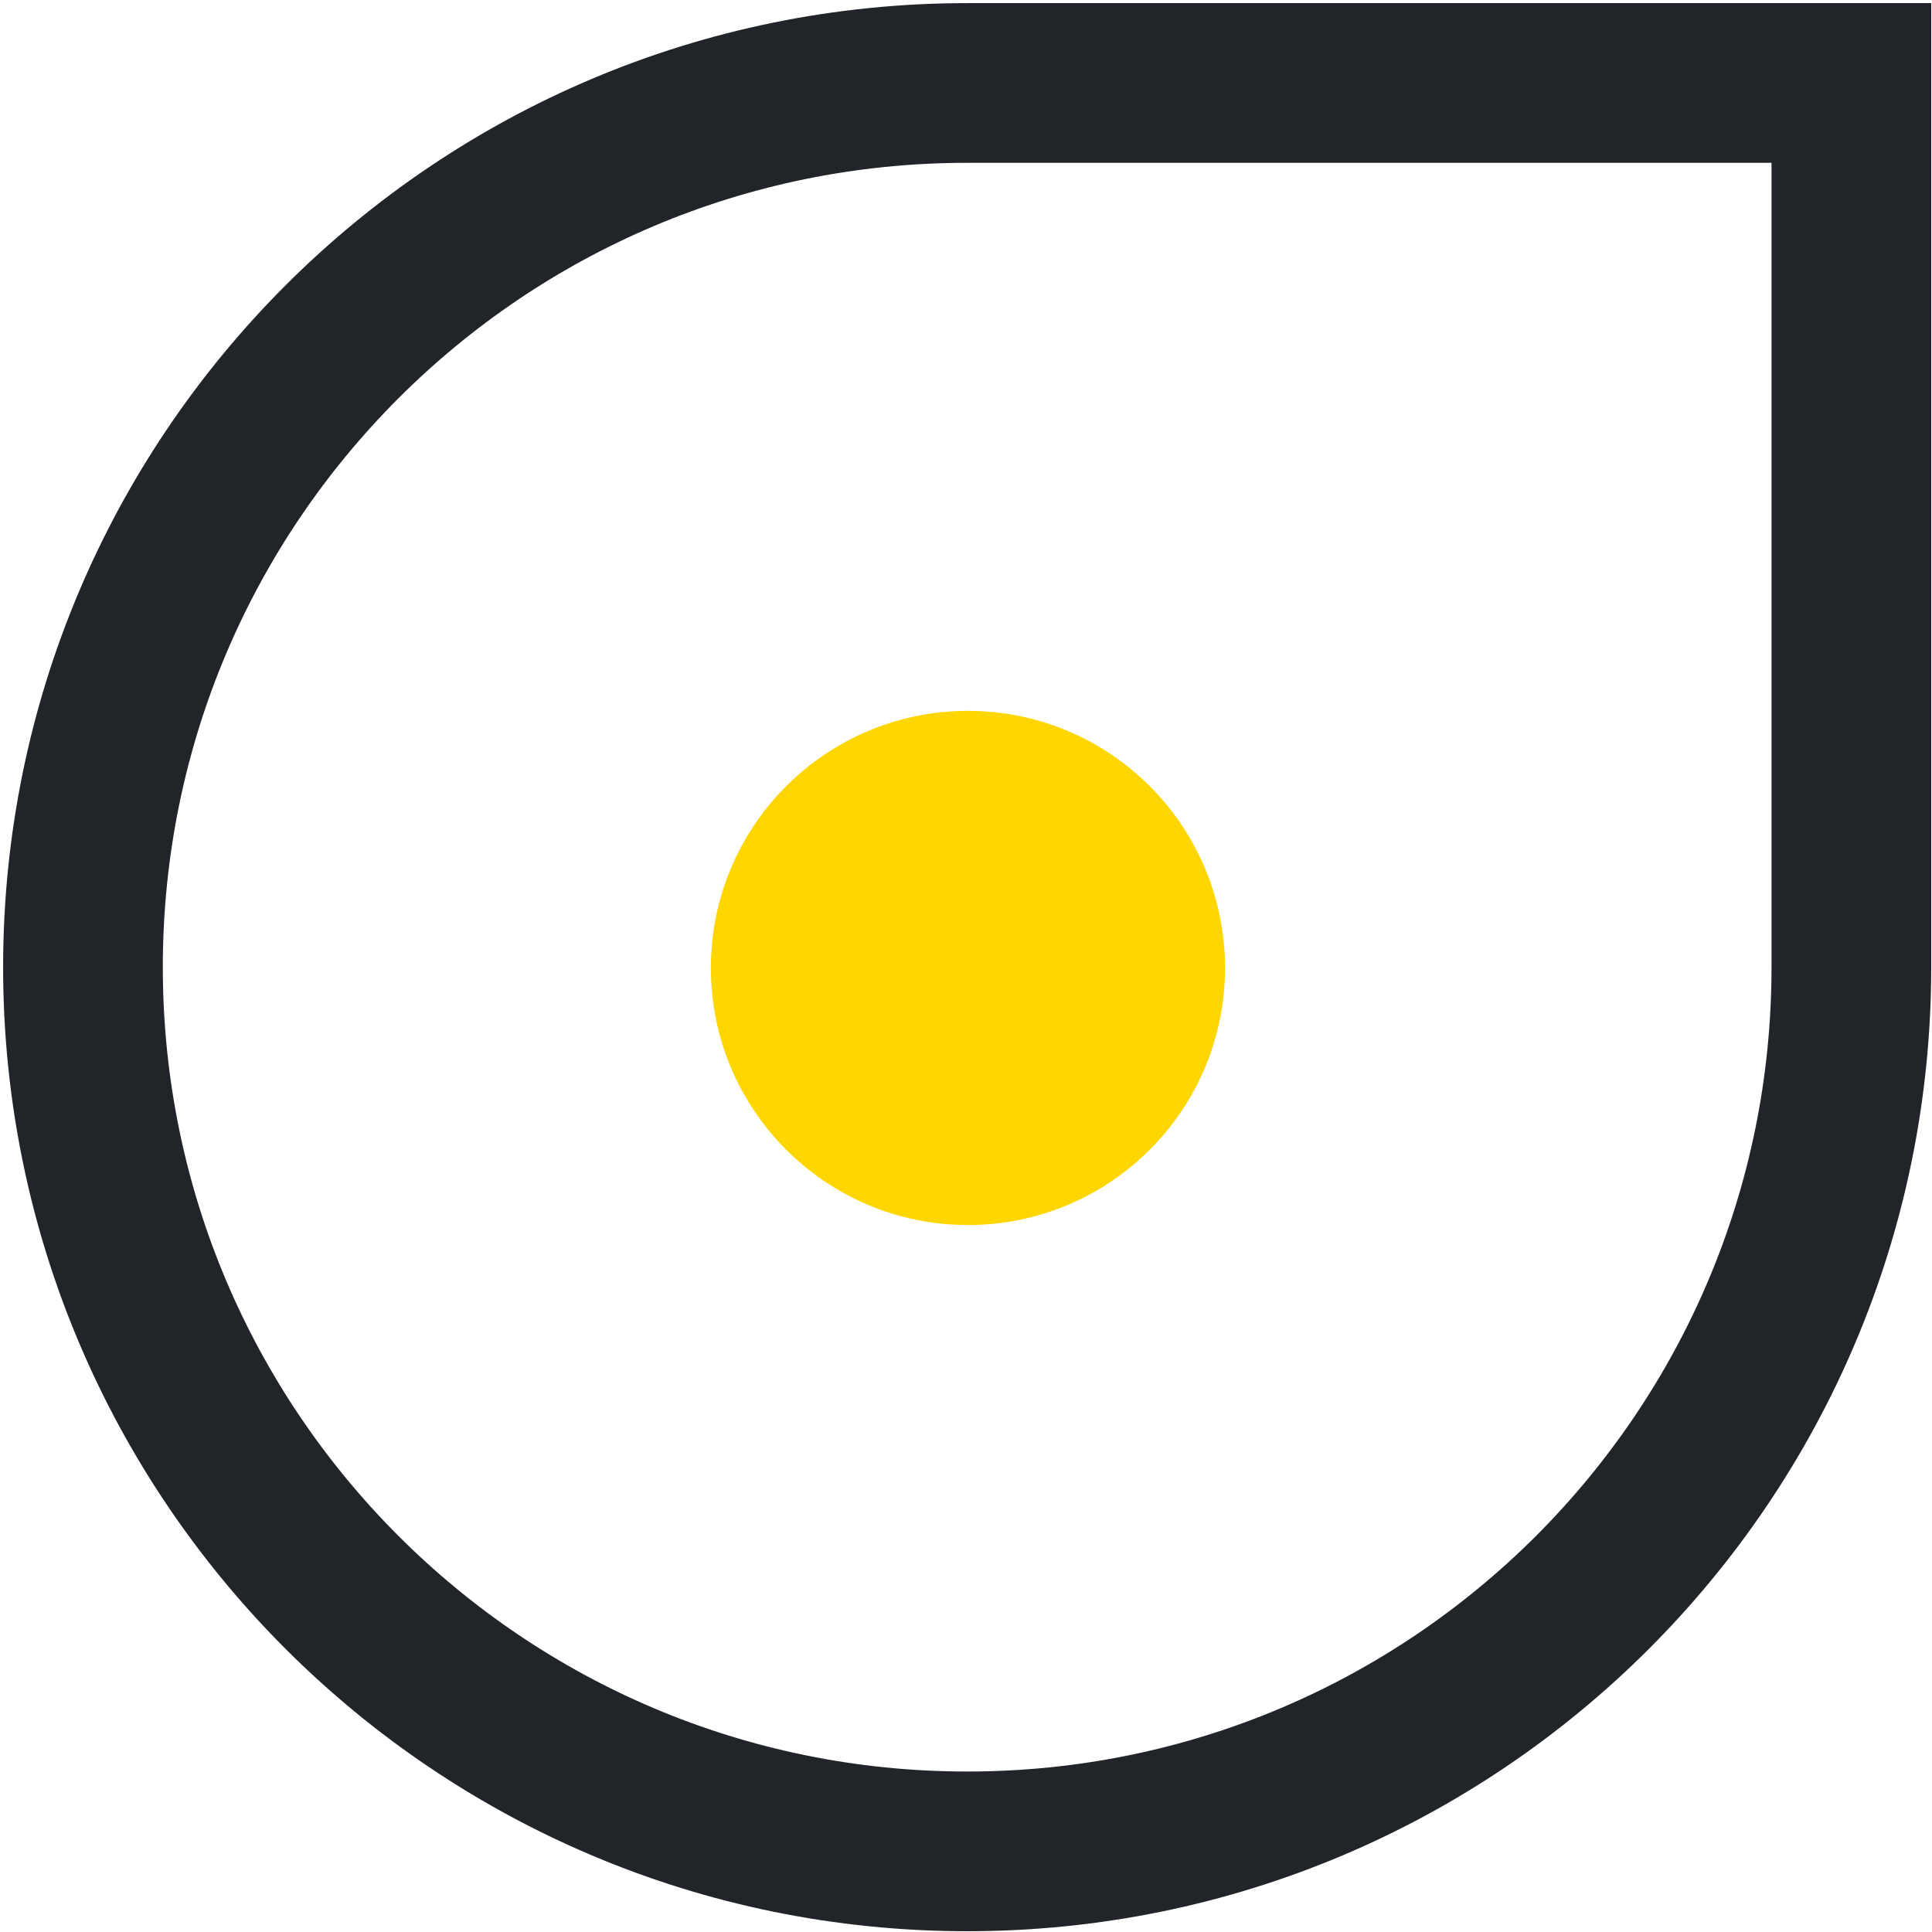
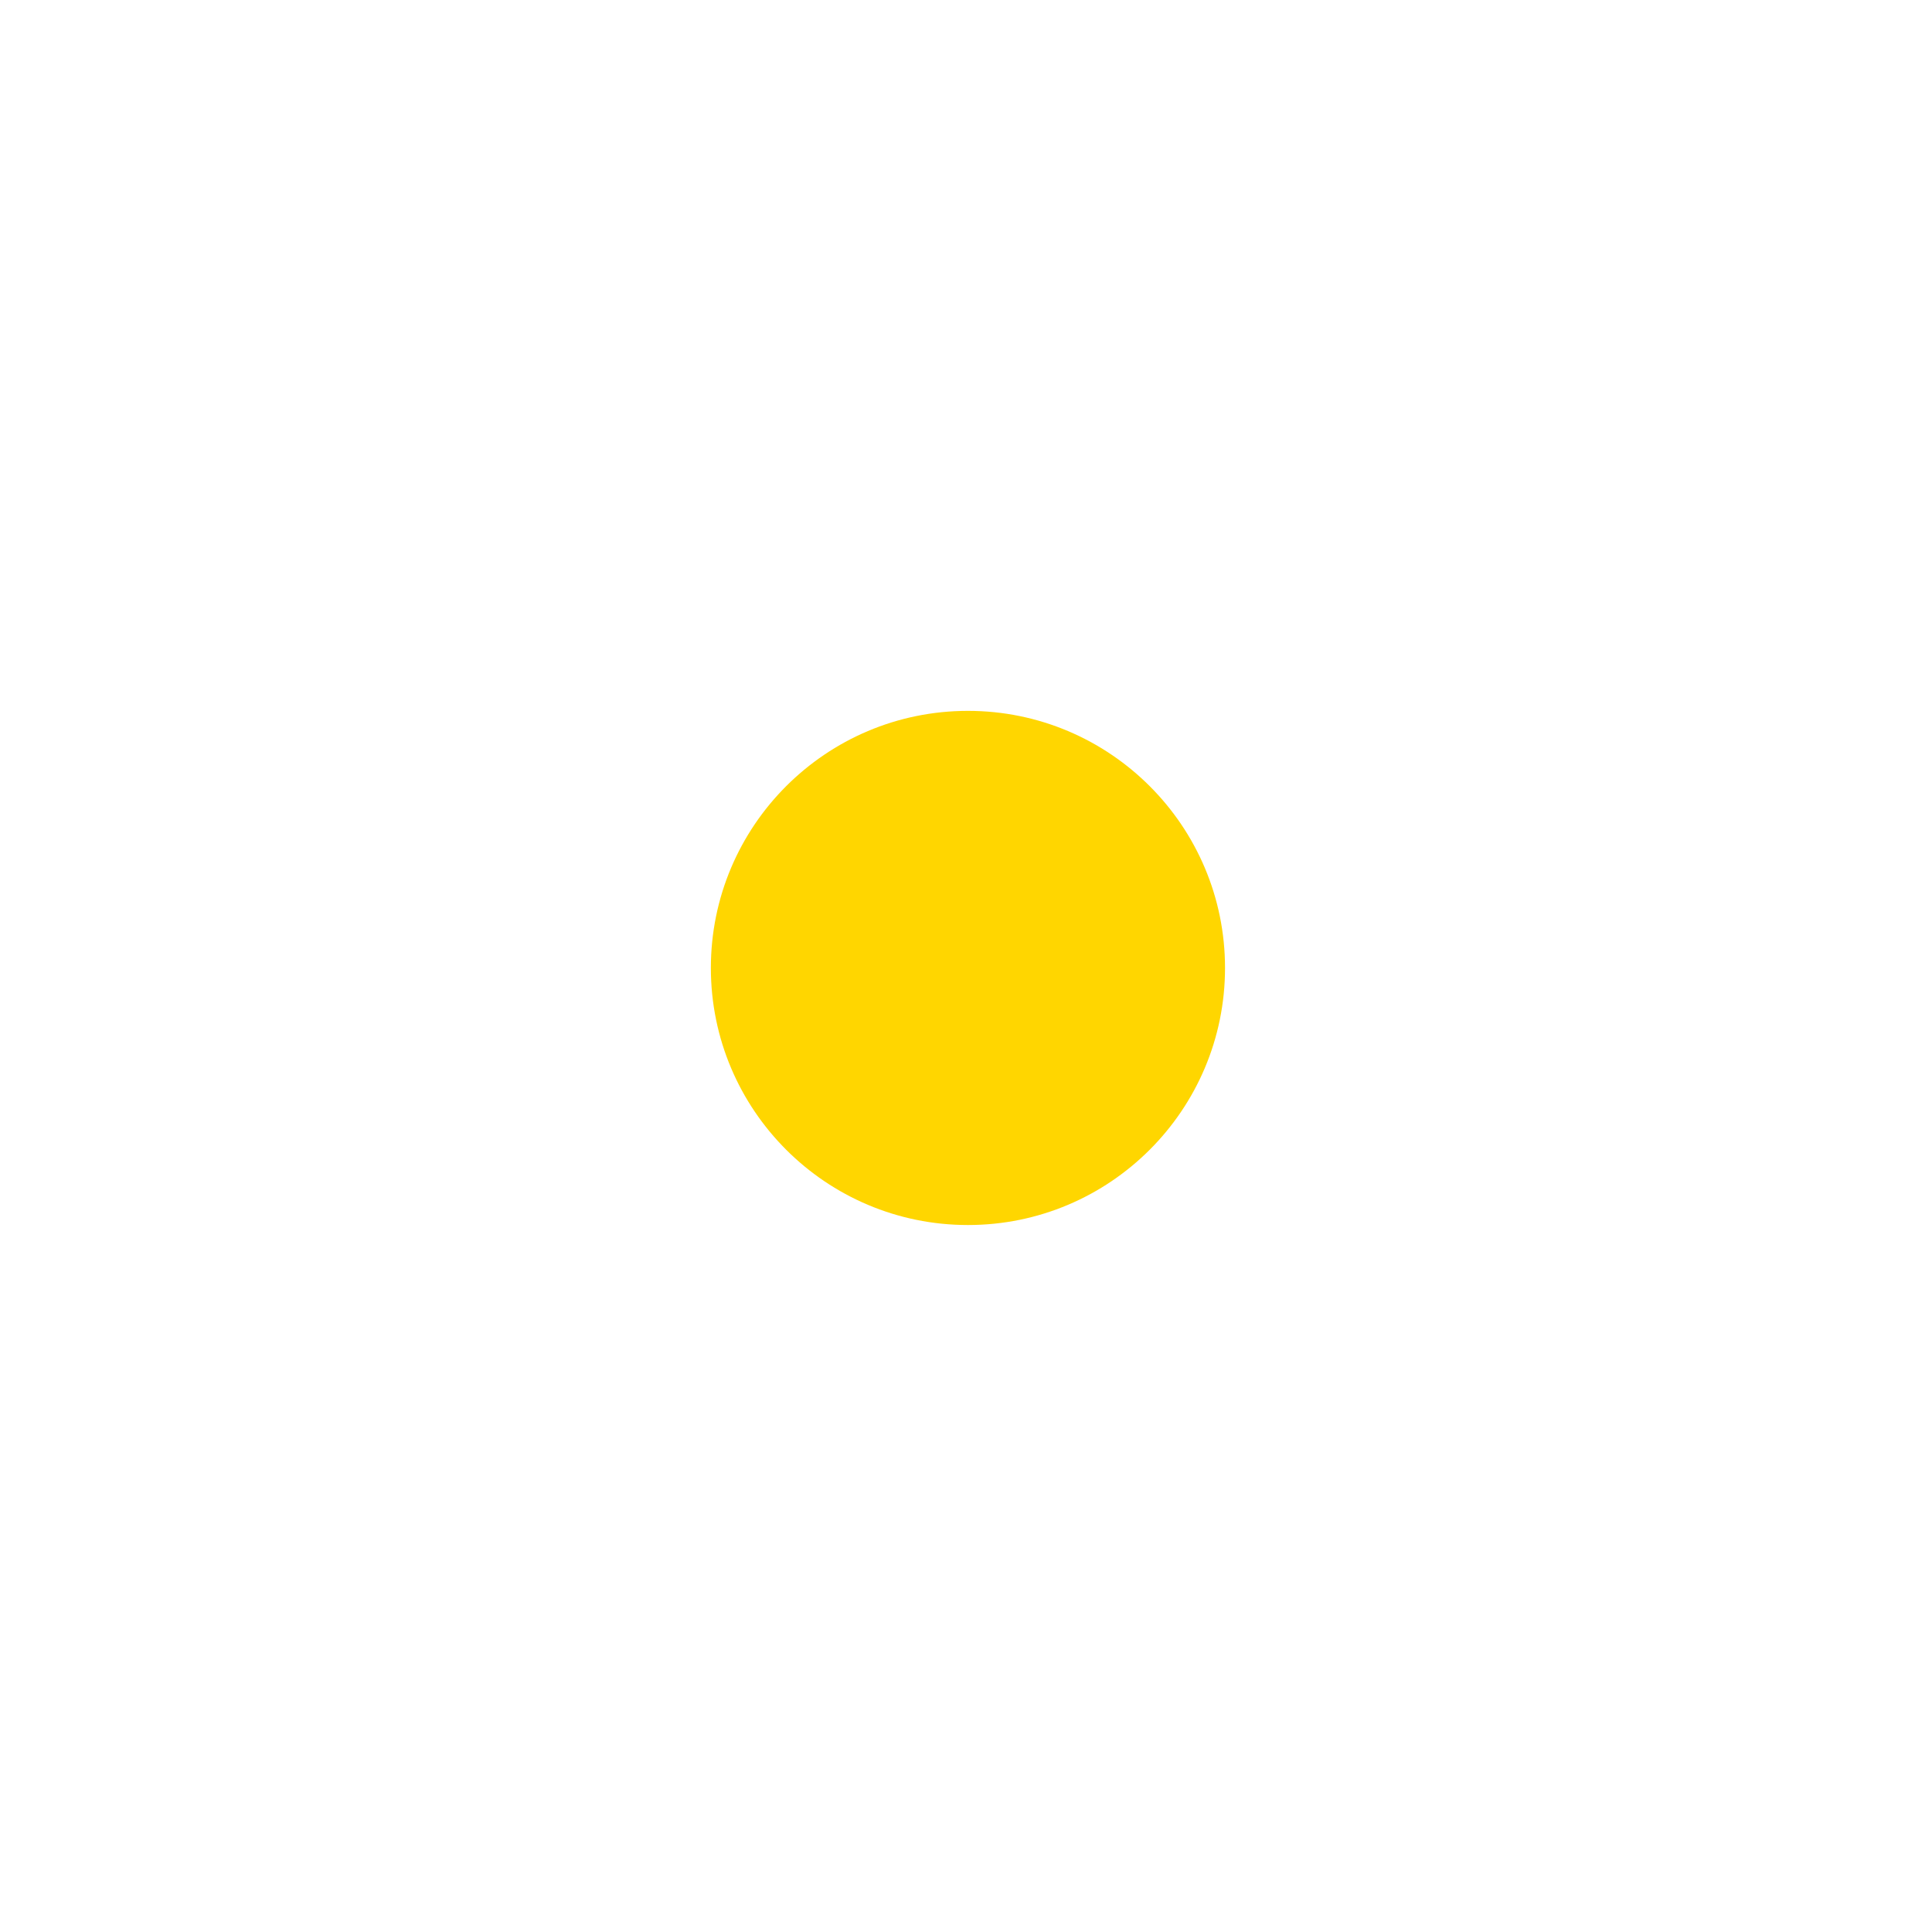
<svg xmlns="http://www.w3.org/2000/svg" version="1.1" id="Camada_1" x="0px" y="0px" viewBox="0 0 496 496" style="enable-background:new 0 0 496 496;" xml:space="preserve">
  <style type="text/css">
	.st0{fill:none;stroke:#212529;stroke-width:41;}
	.st1{fill:#FFD600;}
</style>
-   <path class="st0" d="M21.3,248.3c0-125.4,101.6-227,227-227h227v227c0,125.4-101.6,227-227,227C123,475.3,21.3,373.7,21.3,248.3z" />
  <circle class="st1" cx="248.5" cy="248.5" r="66" />
</svg>